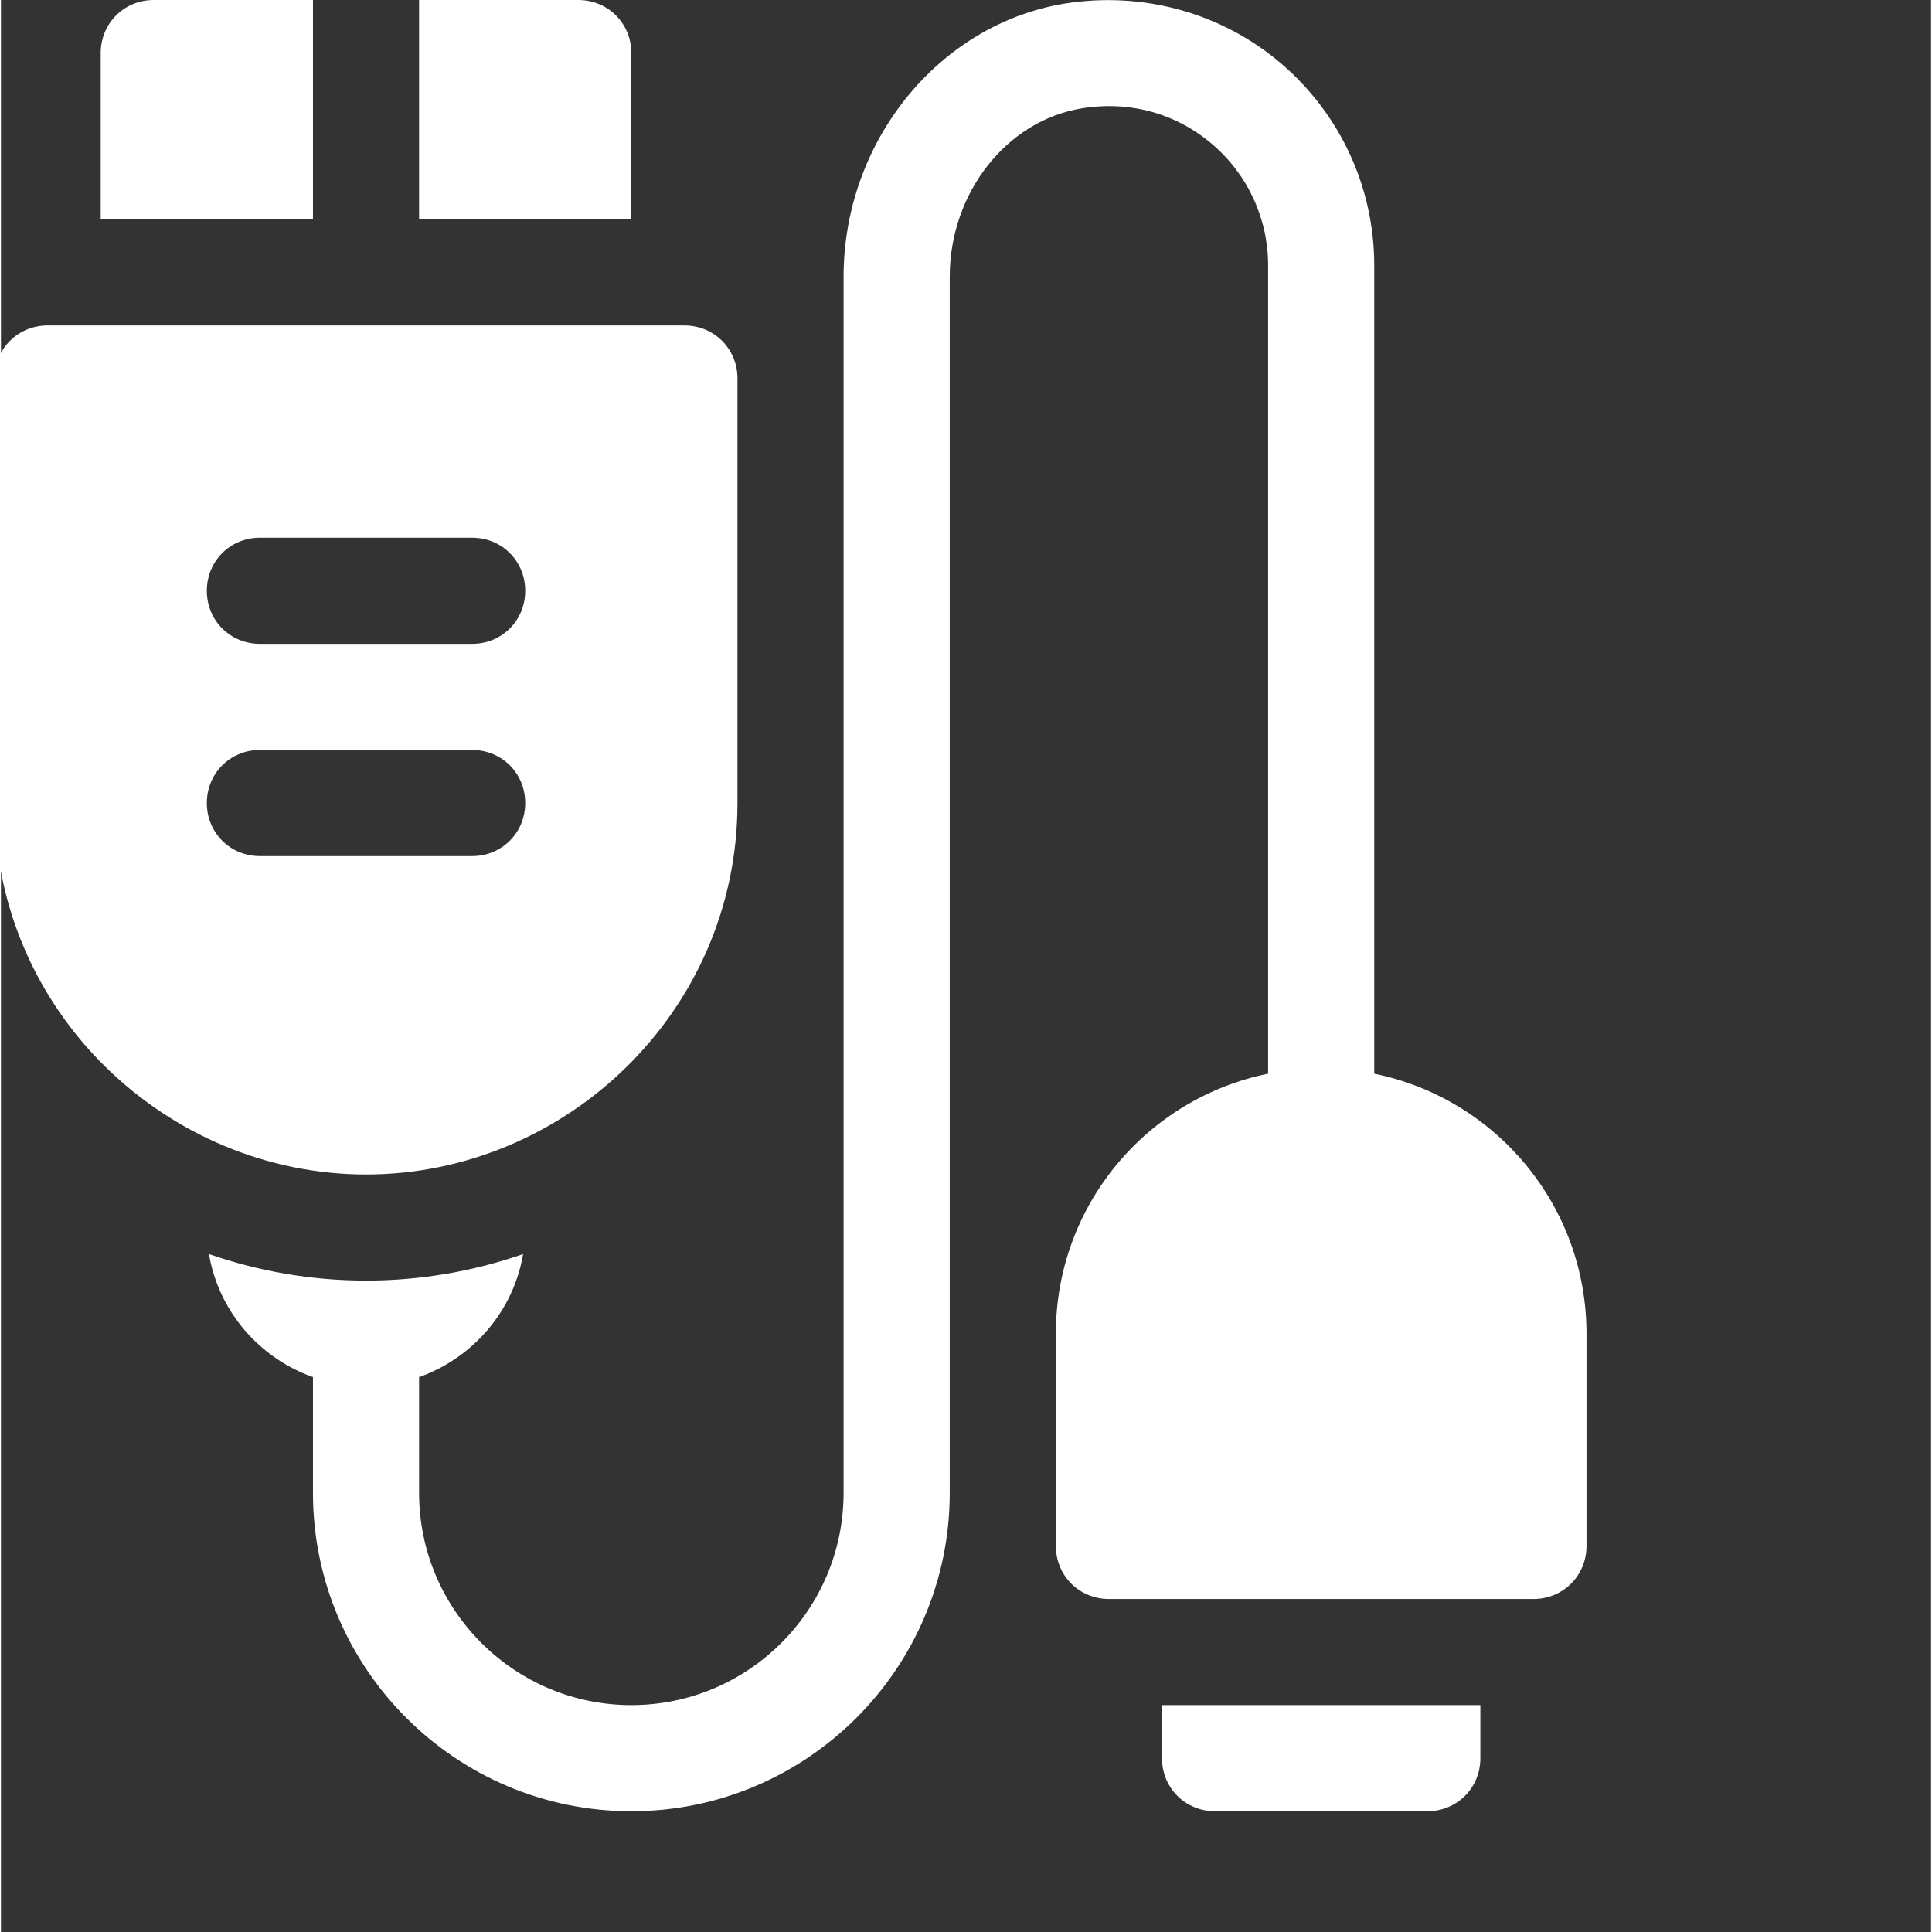
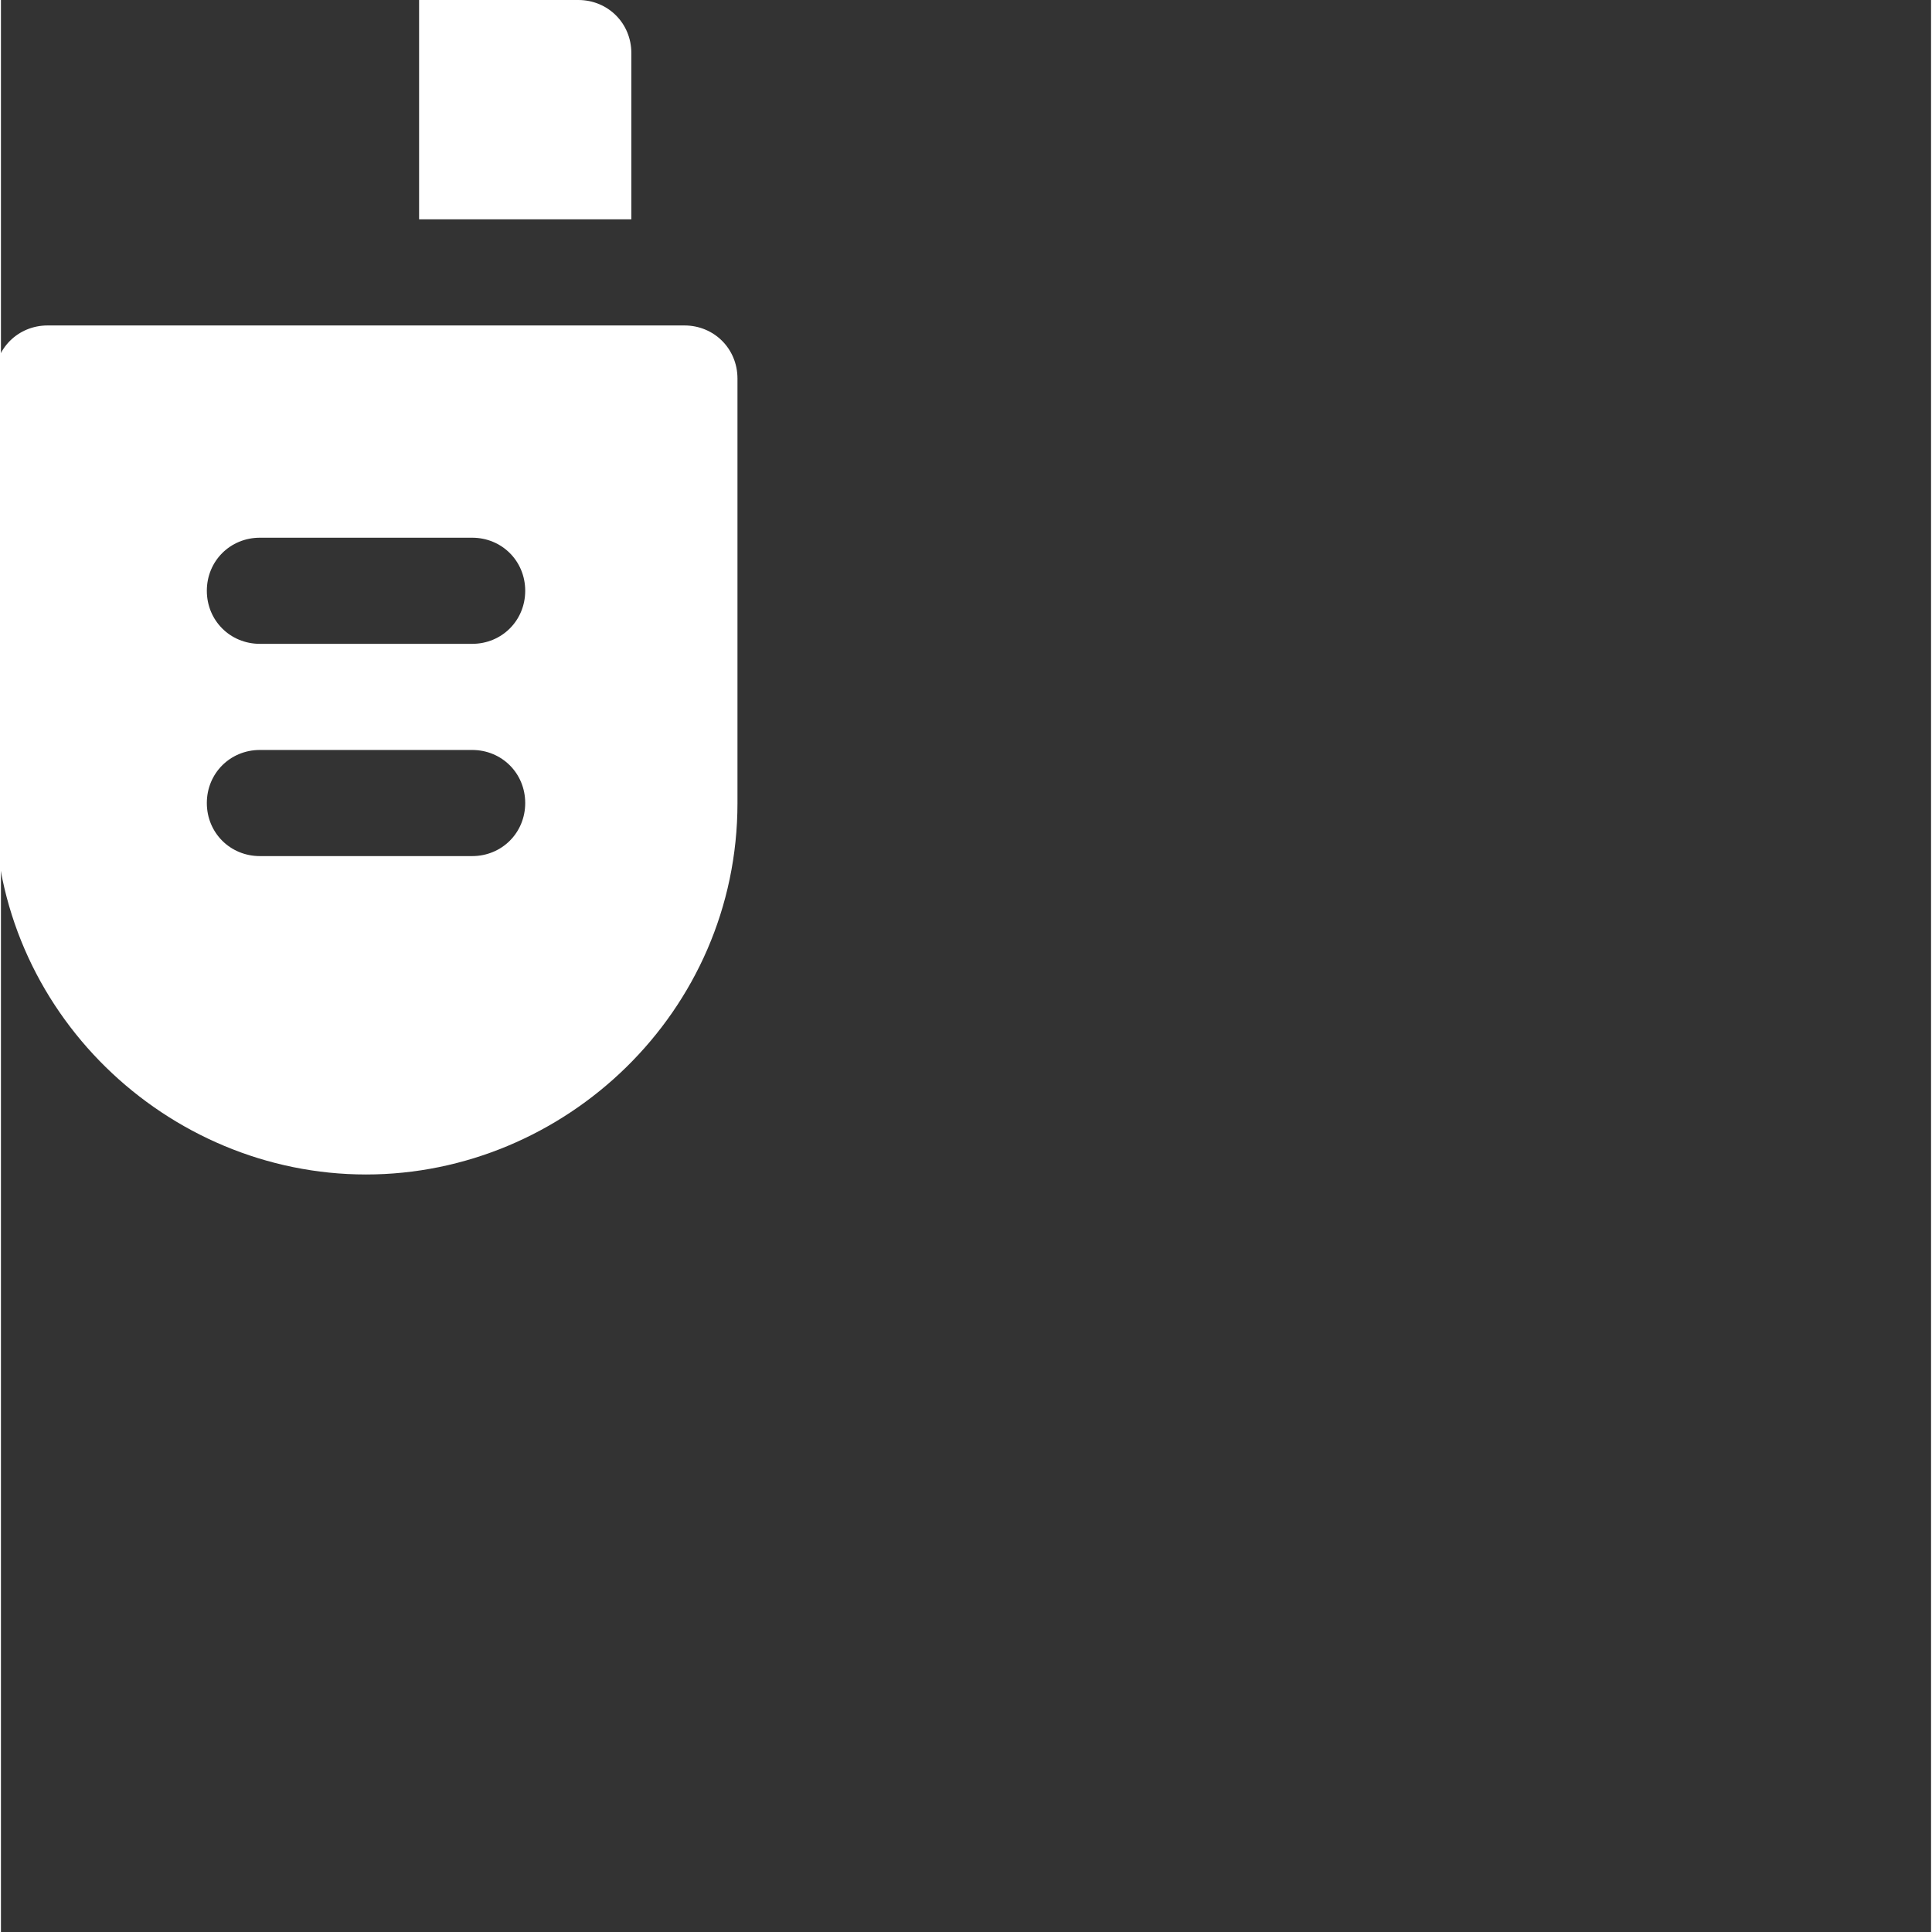
<svg xmlns="http://www.w3.org/2000/svg" version="1.1" width="512" height="512" x="0" y="0" viewBox="0 0 682 682.667" style="enable-background:new 0 0 512 512" xml:space="preserve" class="">
  <rect x="0" y="0" width="682" height="682.667" fill="#333333" stroke="none" />
  <g>
    <path d="m260.25 283.75v-150c0-10.504-8.246-18.75-18.75-18.75h-225c-10.504 0-18.75 8.246-18.75 18.75v150c0 73.891 61.035 131.25 131.25 131.25 70.16 0 131.25-57.305 131.25-131.25zm-168.75-93.75h75c10.504 0 18.75 8.246 18.75 18.75 0 10.5-8.246 18.75-18.75 18.75h-75c-10.504 0-18.75-8.25-18.75-18.75 0-10.504 8.246-18.75 18.75-18.75zm-18.75 93.75c0-10.504 8.246-18.75 18.75-18.75h75c10.504 0 18.75 8.246 18.75 18.75 0 10.5-8.246 18.75-18.75 18.75h-75c-10.504 0-18.75-8.25-18.75-18.75zm0 0" fill="#ffffff" data-original="#000000" class="" />
-     <path d="m110.25 0h-56.25c-10.504 0-18.75 8.246-18.75 18.75v58.75h75zm0 0" fill="#ffffff" data-original="#000000" class="" />
    <path d="m222.75 18.75c0-10.504-8.246-18.75-18.75-18.75h-56.25v77.5h75zm0 0" fill="#ffffff" data-original="#000000" class="" />
-     <path d="m410.25 621.25c0 10.5 8.246 18.75 18.75 18.75h75c10.504 0 18.75-8.25 18.75-18.75v-18.75h-112.5zm0 0" fill="#ffffff" data-original="#000000" class="" />
-     <path d="m485.25 379.391v-285.641c0-27.539-12.051-53.574-33.031-71.43-20.988-17.852-48.832-25.469-76.34-21.055-44.531 7.266-78.129 48.738-78.129 96.492v429.742c0 41.363-33.637 75-75 75s-75-33.637-75-75v-40.898c18.922-6.734 33.32-23.172 36.75-43.477-17.246 6-35.996 9.375-55.5 9.375-19.5 0-38.25-3.375-55.496-9.375 3.43 20.305 17.824 36.742 36.746 43.477v40.898c0 62.035 50.465 112.5 112.5 112.5s112.5-50.465 112.5-112.5v-429.742c0-29.57 20.07-55.148 46.656-59.473 16.863-2.762 33.211 1.707 46.016 12.598 12.598 10.715 19.828 26.348 19.828 42.867v285.633c-42.715 8.672-75 46.383-75 91.867v75c0 10.5 8.246 18.75 18.75 18.75h150c10.504 0 18.75-8.25 18.75-18.75v-75c0-45.406-32.227-83.184-75-91.859zm0 0" fill="#ffffff" data-original="#000000" class="" />
  </g>
</svg>